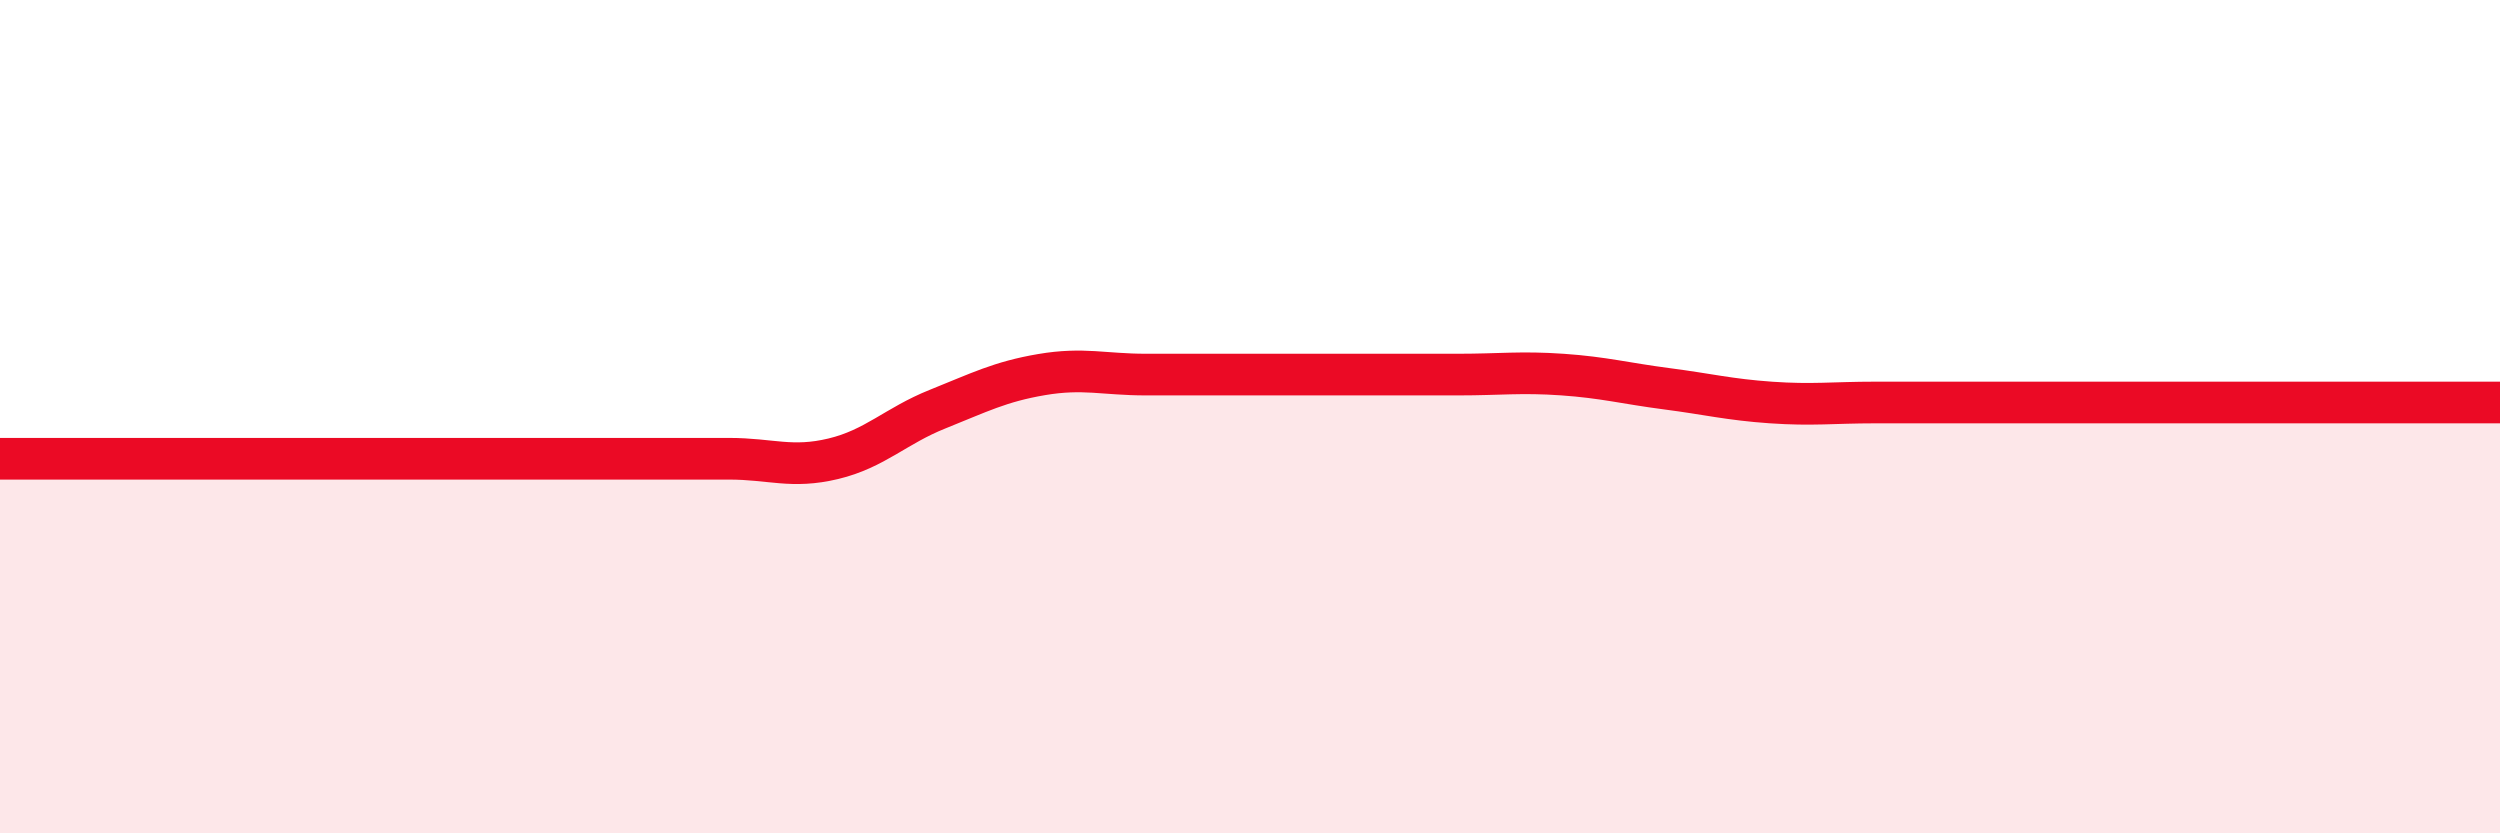
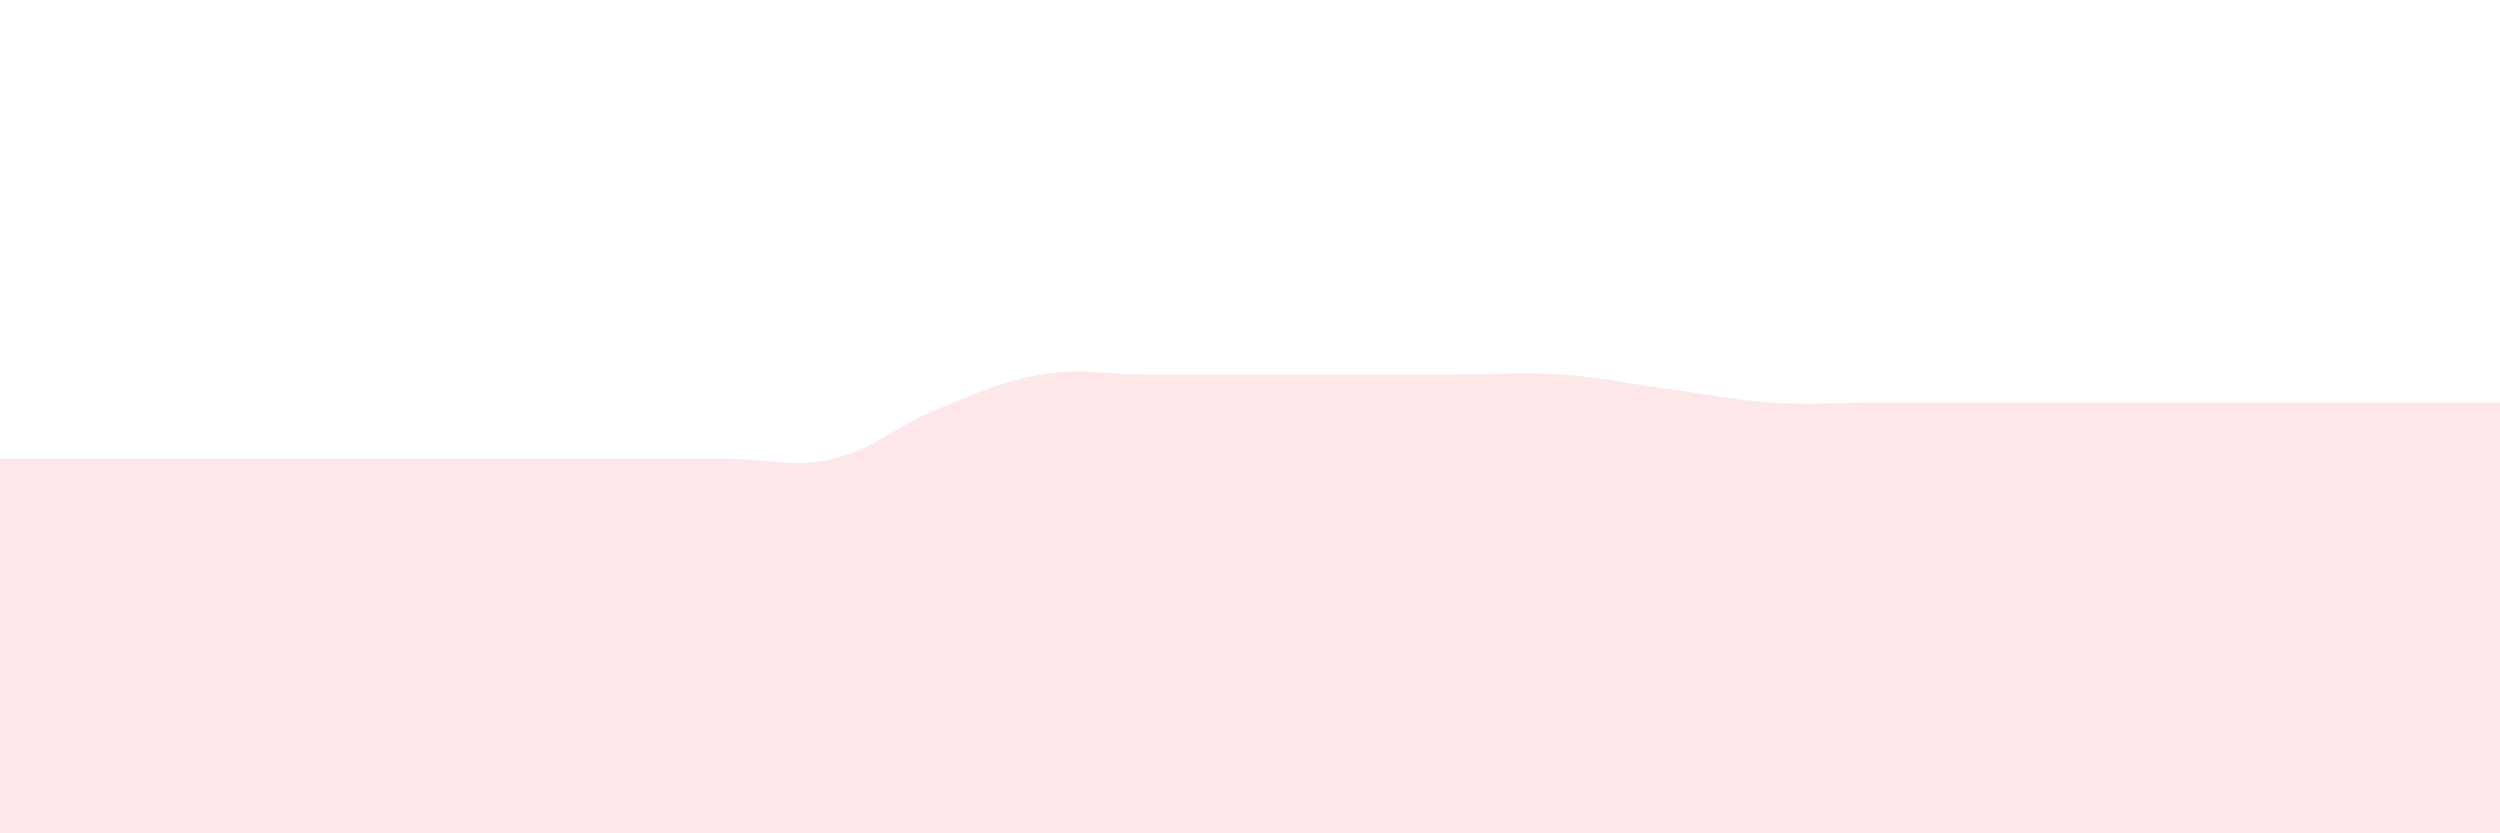
<svg xmlns="http://www.w3.org/2000/svg" width="60" height="20" viewBox="0 0 60 20">
  <path d="M 0,11.01 C 0.5,11.01 1.5,11.01 2.5,11.01 C 3.5,11.01 4,11.01 5,11.01 C 6,11.01 6.5,11.01 7.5,11.01 C 8.5,11.01 9,11.01 10,11.01 C 11,11.01 11.5,11.01 12.5,11.01 C 13.5,11.01 14,11.01 15,11.01 C 16,11.01 16.5,11.01 17.5,11.01 C 18.5,11.01 19,11.25 20,11.01 C 21,10.77 21.5,10.22 22.5,9.82 C 23.5,9.42 24,9.16 25,8.99 C 26,8.82 26.5,8.99 27.5,8.99 C 28.5,8.99 29,8.99 30,8.99 C 31,8.99 31.5,8.99 32.5,8.99 C 33.5,8.99 34,8.99 35,8.99 C 36,8.99 36.5,8.92 37.5,8.99 C 38.5,9.06 39,9.2 40,9.33 C 41,9.46 41.5,9.59 42.5,9.66 C 43.5,9.73 44,9.66 45,9.66 C 46,9.66 46.5,9.66 47.5,9.66 C 48.5,9.66 49,9.66 50,9.66 C 51,9.66 51.5,9.66 52.5,9.66 C 53.5,9.66 54,9.66 55,9.66 C 56,9.66 56.5,9.66 57.5,9.66 C 58.5,9.66 59.5,9.66 60,9.66L60 20L0 20Z" fill="#EB0A25" opacity="0.1" stroke-linecap="round" stroke-linejoin="round" />
-   <path d="M 0,11.01 C 0.5,11.01 1.5,11.01 2.5,11.01 C 3.5,11.01 4,11.01 5,11.01 C 6,11.01 6.5,11.01 7.5,11.01 C 8.5,11.01 9,11.01 10,11.01 C 11,11.01 11.5,11.01 12.5,11.01 C 13.5,11.01 14,11.01 15,11.01 C 16,11.01 16.5,11.01 17.5,11.01 C 18.5,11.01 19,11.25 20,11.01 C 21,10.77 21.5,10.22 22.5,9.82 C 23.5,9.42 24,9.16 25,8.99 C 26,8.82 26.5,8.99 27.5,8.99 C 28.5,8.99 29,8.99 30,8.99 C 31,8.99 31.5,8.99 32.5,8.99 C 33.5,8.99 34,8.99 35,8.99 C 36,8.99 36.5,8.92 37.5,8.99 C 38.5,9.06 39,9.2 40,9.33 C 41,9.46 41.5,9.59 42.5,9.66 C 43.5,9.73 44,9.66 45,9.66 C 46,9.66 46.5,9.66 47.5,9.66 C 48.5,9.66 49,9.66 50,9.66 C 51,9.66 51.5,9.66 52.5,9.66 C 53.5,9.66 54,9.66 55,9.66 C 56,9.66 56.5,9.66 57.5,9.66 C 58.5,9.66 59.5,9.66 60,9.66" stroke="#EB0A25" stroke-width="1" fill="none" stroke-linecap="round" stroke-linejoin="round" />
</svg>